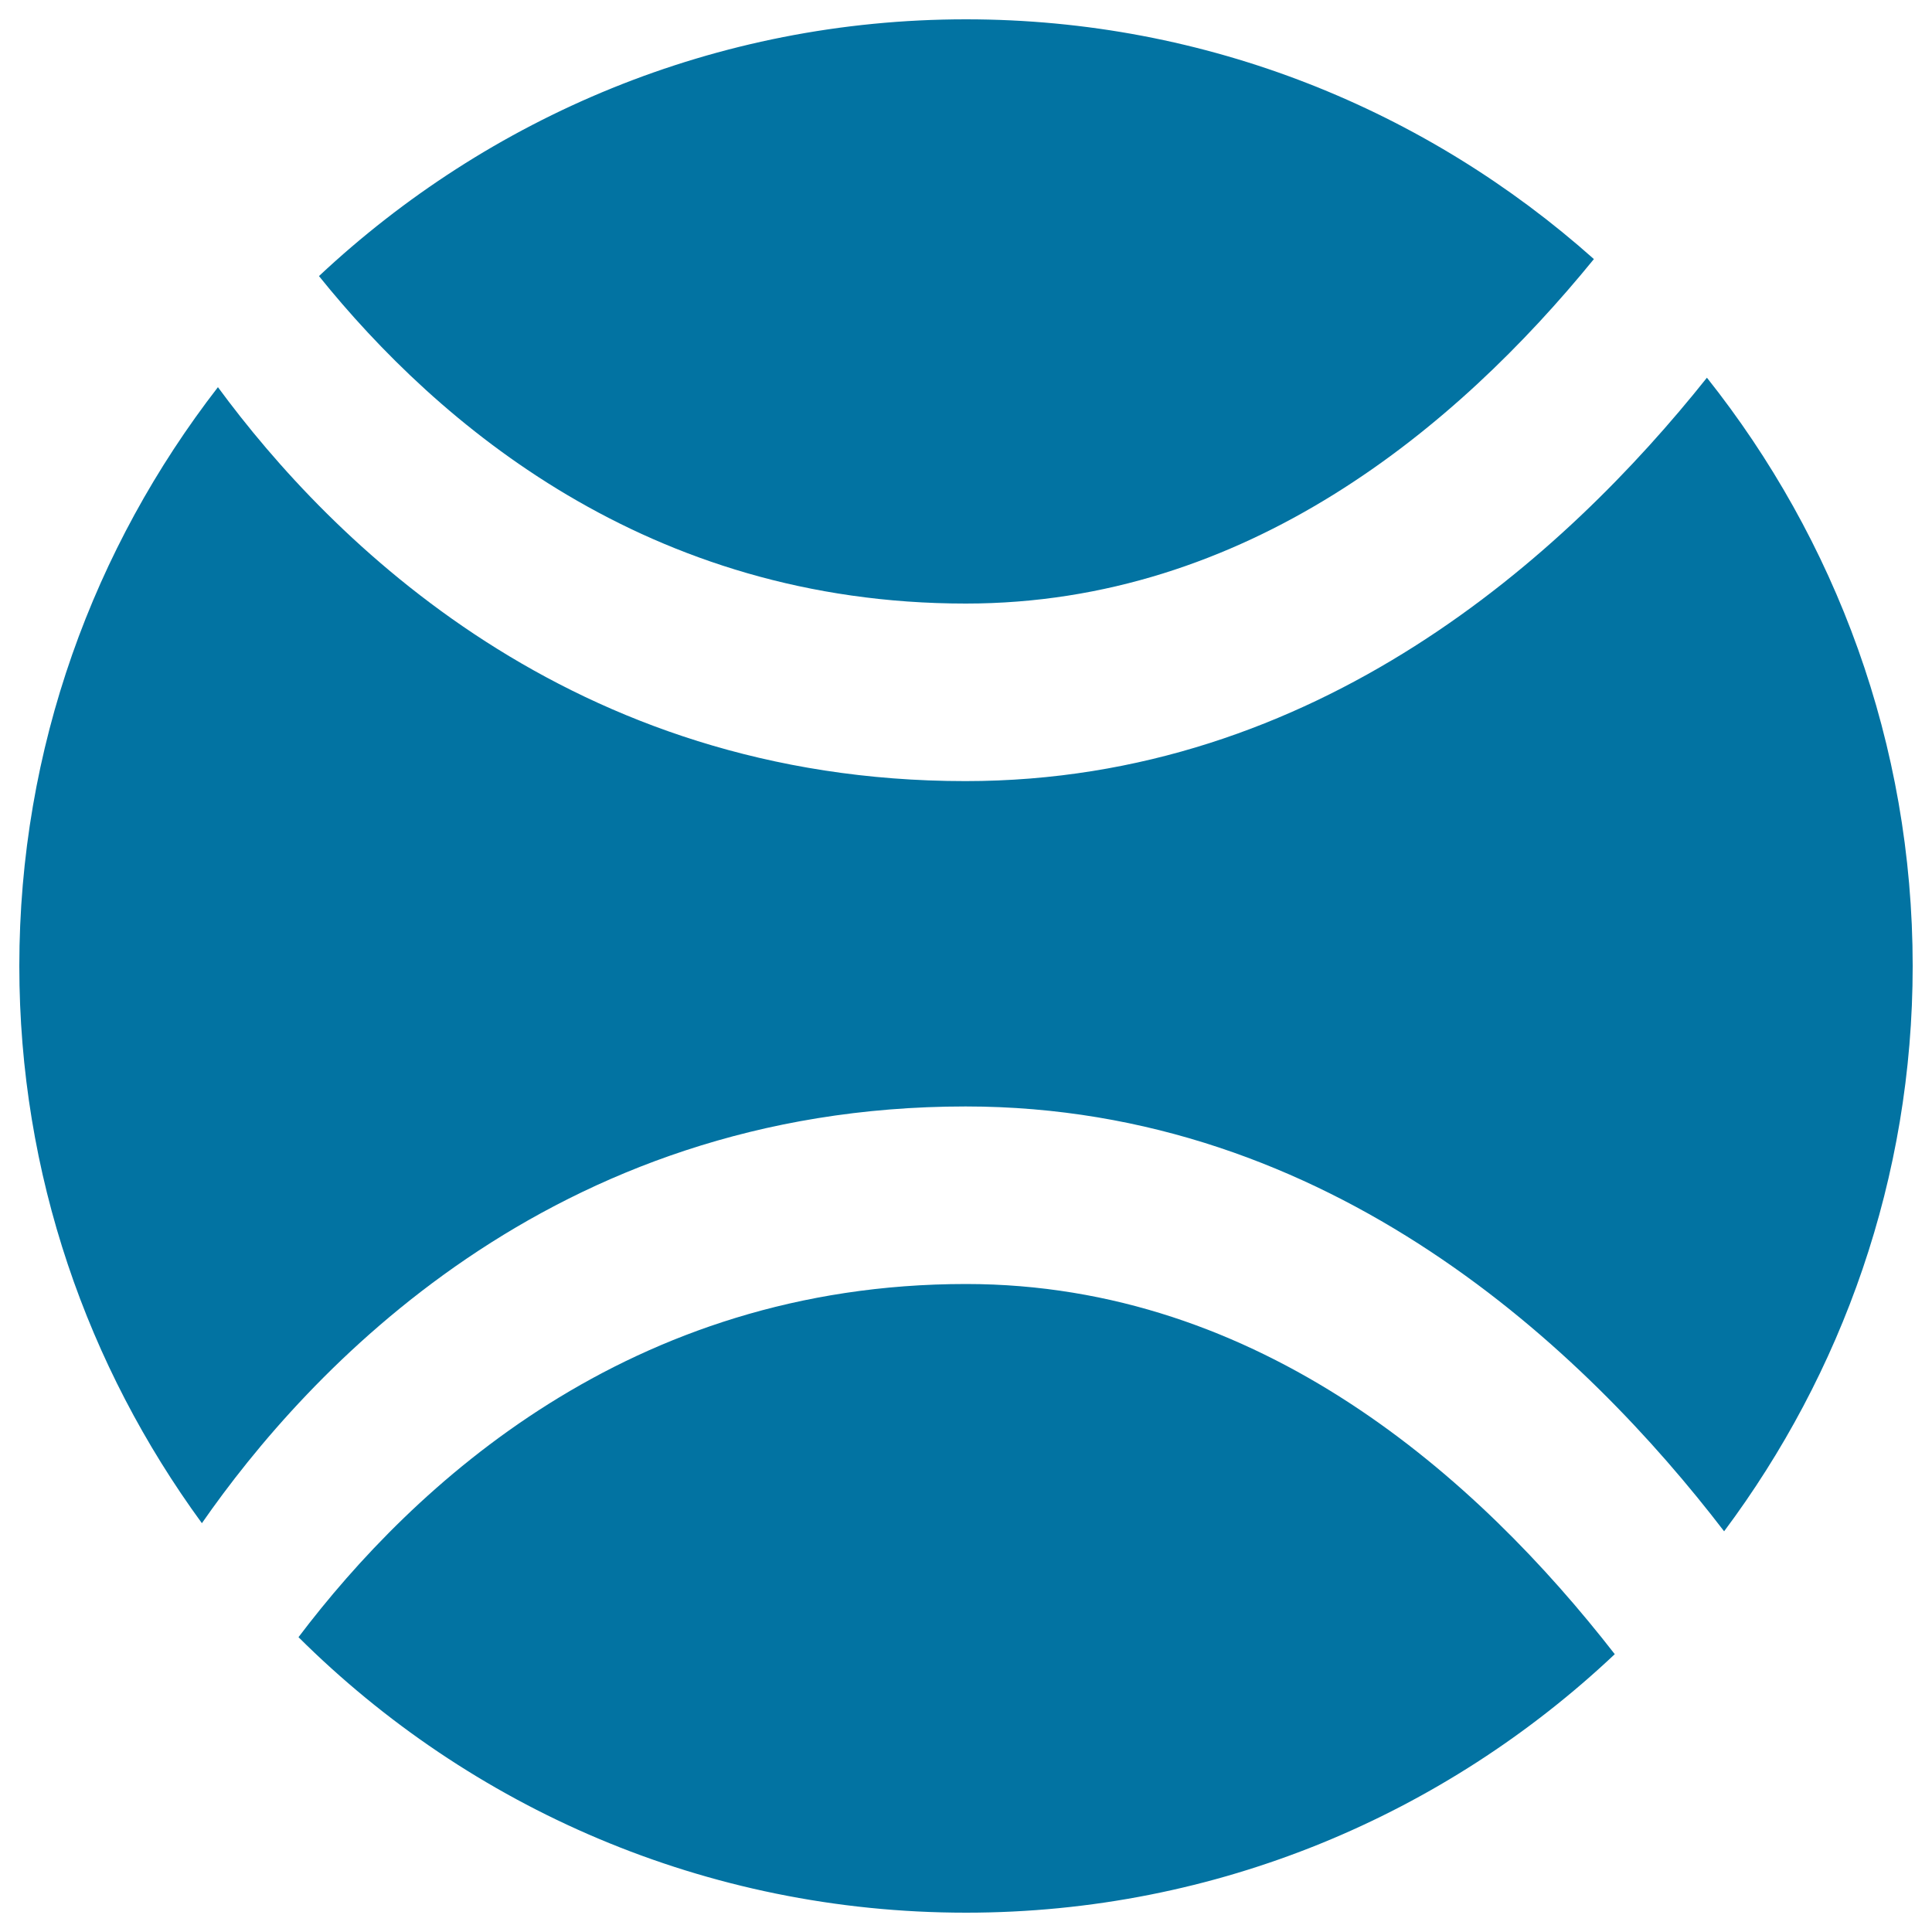
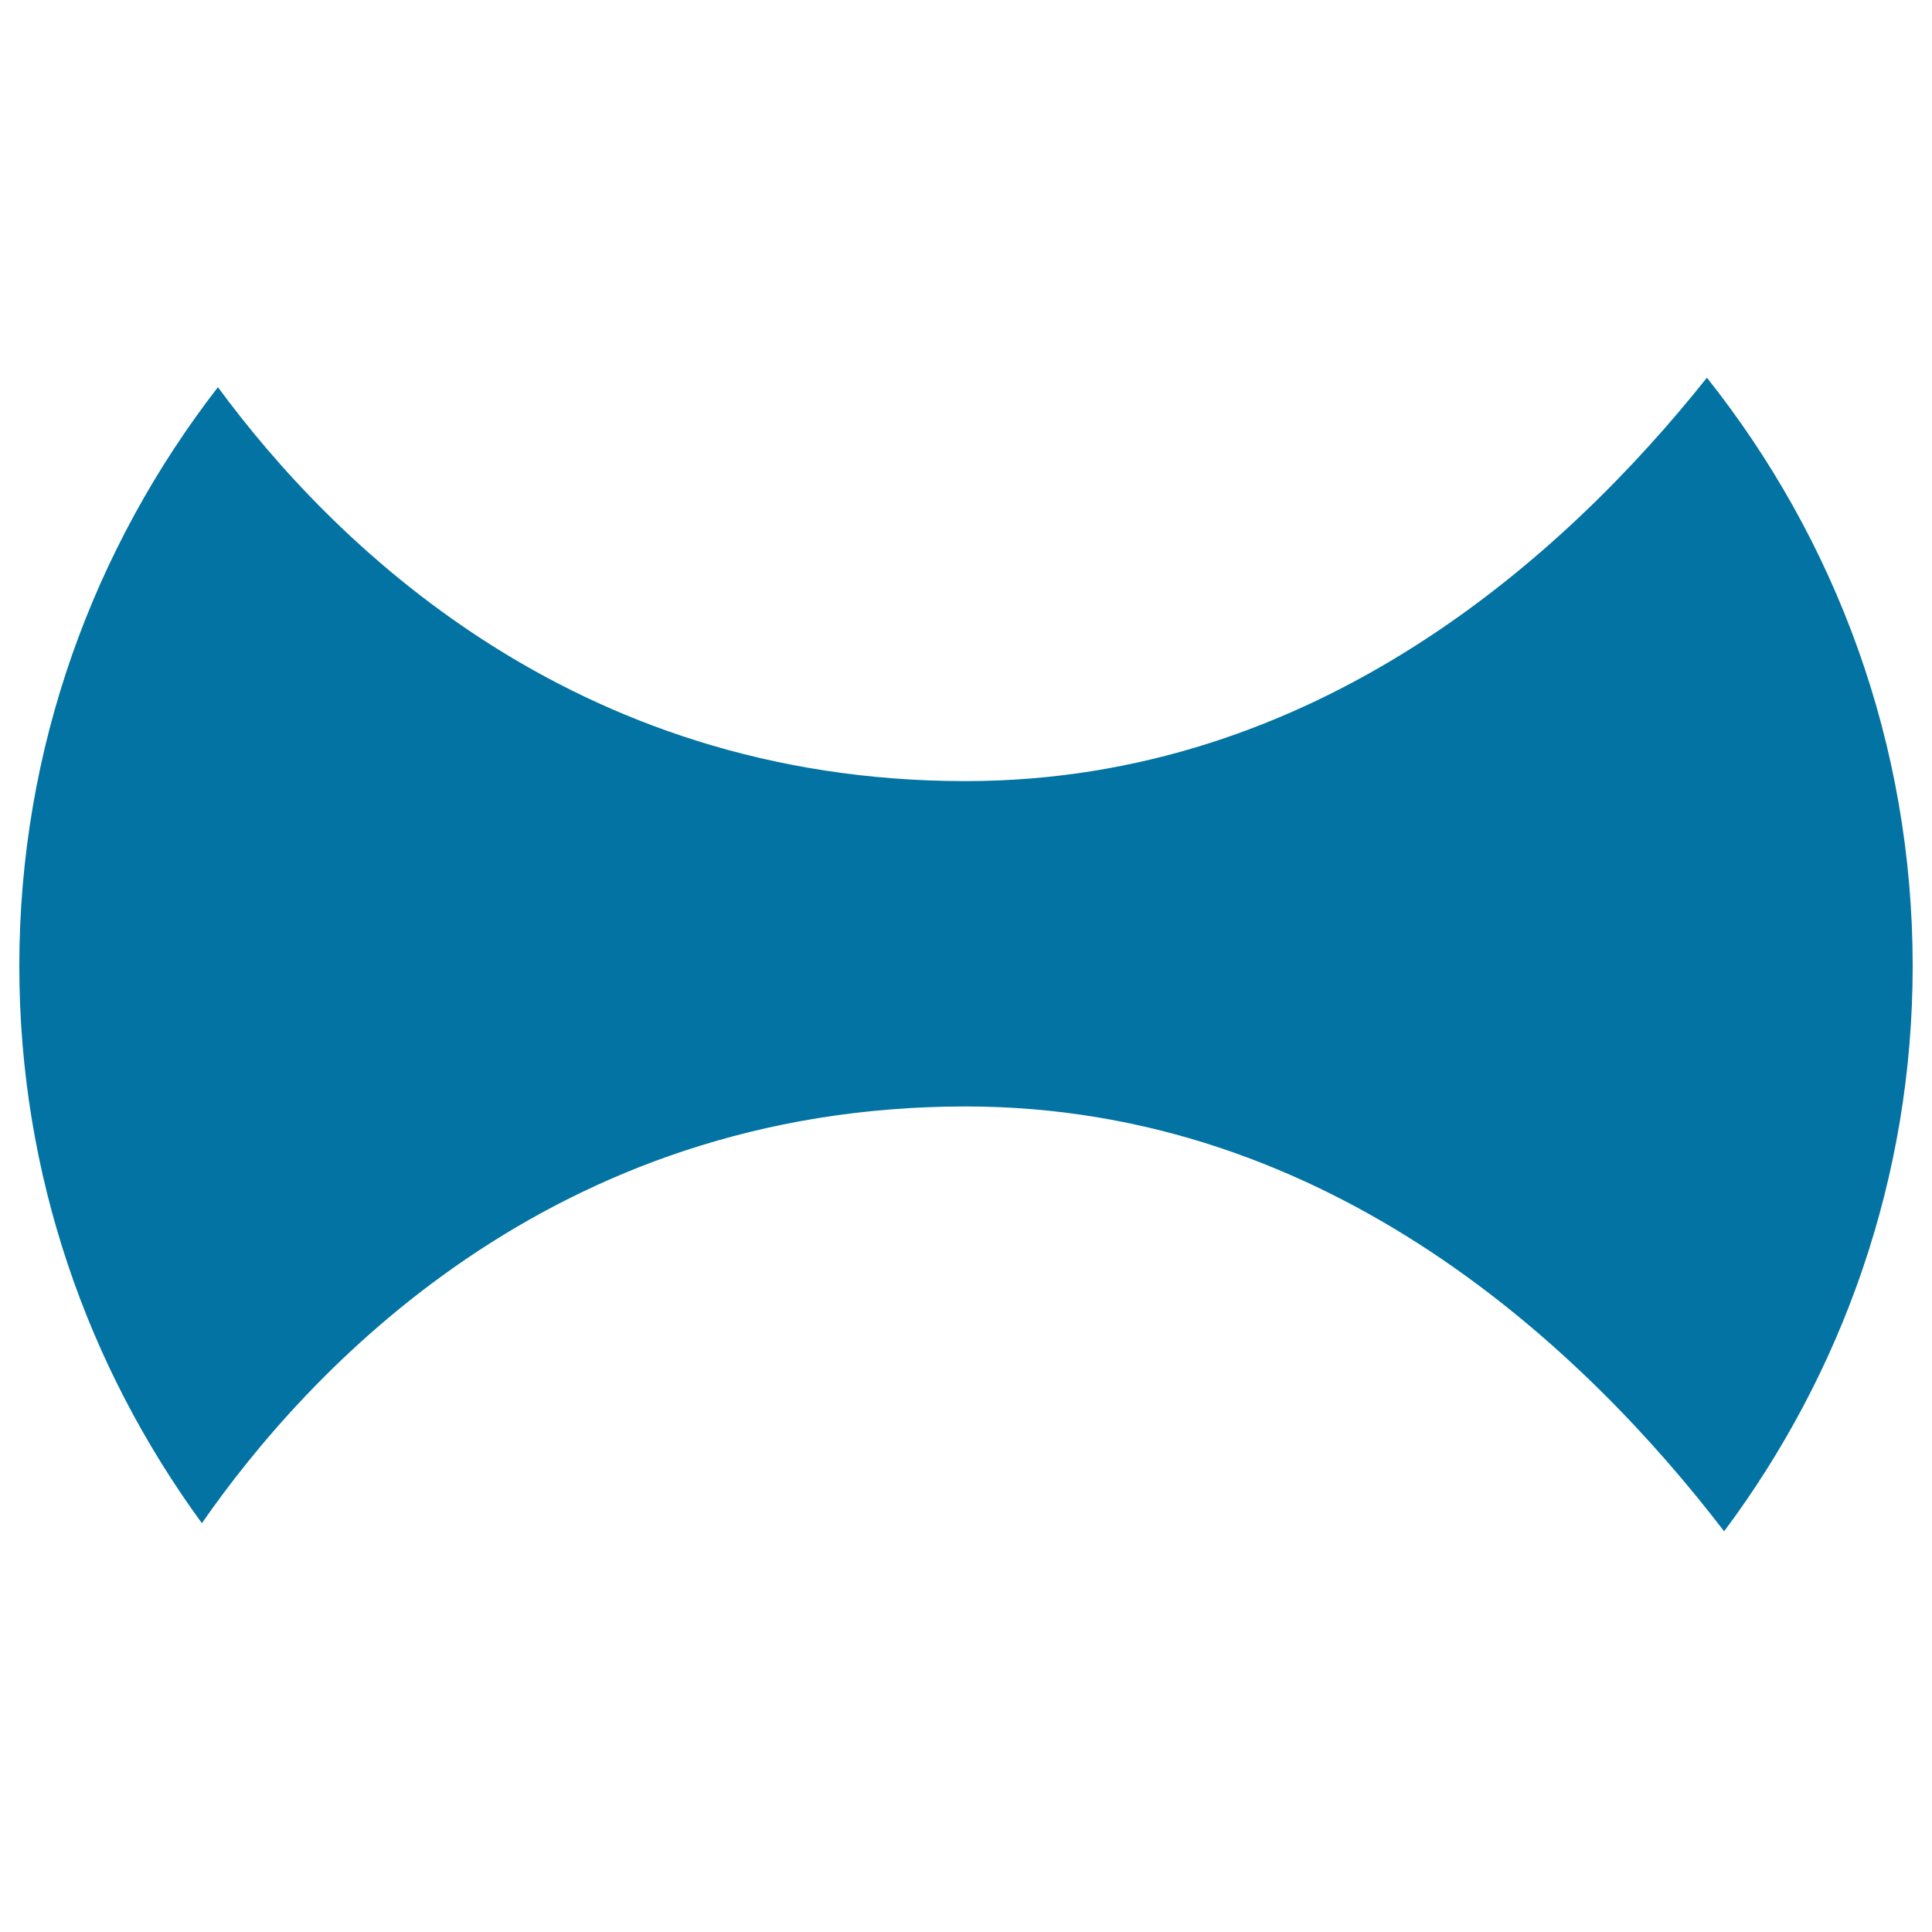
<svg xmlns="http://www.w3.org/2000/svg" viewBox="0 0 1000 1000" style="fill:#0273a2">
  <title>Sport Ball SVG icon</title>
  <g>
    <path d="M883.5,195.5c-73.3,92-201.9,208.8-383.8,208.8c-204.5,0-328.6-124.6-386.9-203.9C48.6,283.3,10,387,10,500c0,108,35.3,207.4,94.5,288.4c54.1-77.9,180-215.7,395.3-215.7c189.2,0,321,126.5,392.6,219.9c61-81.7,97.6-182.8,97.6-292.6C990,384.8,950,279.2,883.5,195.5z" />
-     <path d="M165.1,142.9c61.6,76.5,170.1,169.5,334.8,169.5c145.2,0,253.9-90.9,325.1-178.3C738.6,57.1,624.9,10,500,10C370.3,10,252.8,60.7,165.1,142.9z" />
-     <path d="M500,664.6c-174.4,0-286.1,104.3-345.5,182.8C243.1,935.5,365.1,990,500,990c130.1,0,248-51,335.8-133.8C764.9,765,652.6,664.6,500,664.6z" />
  </g>
</svg>